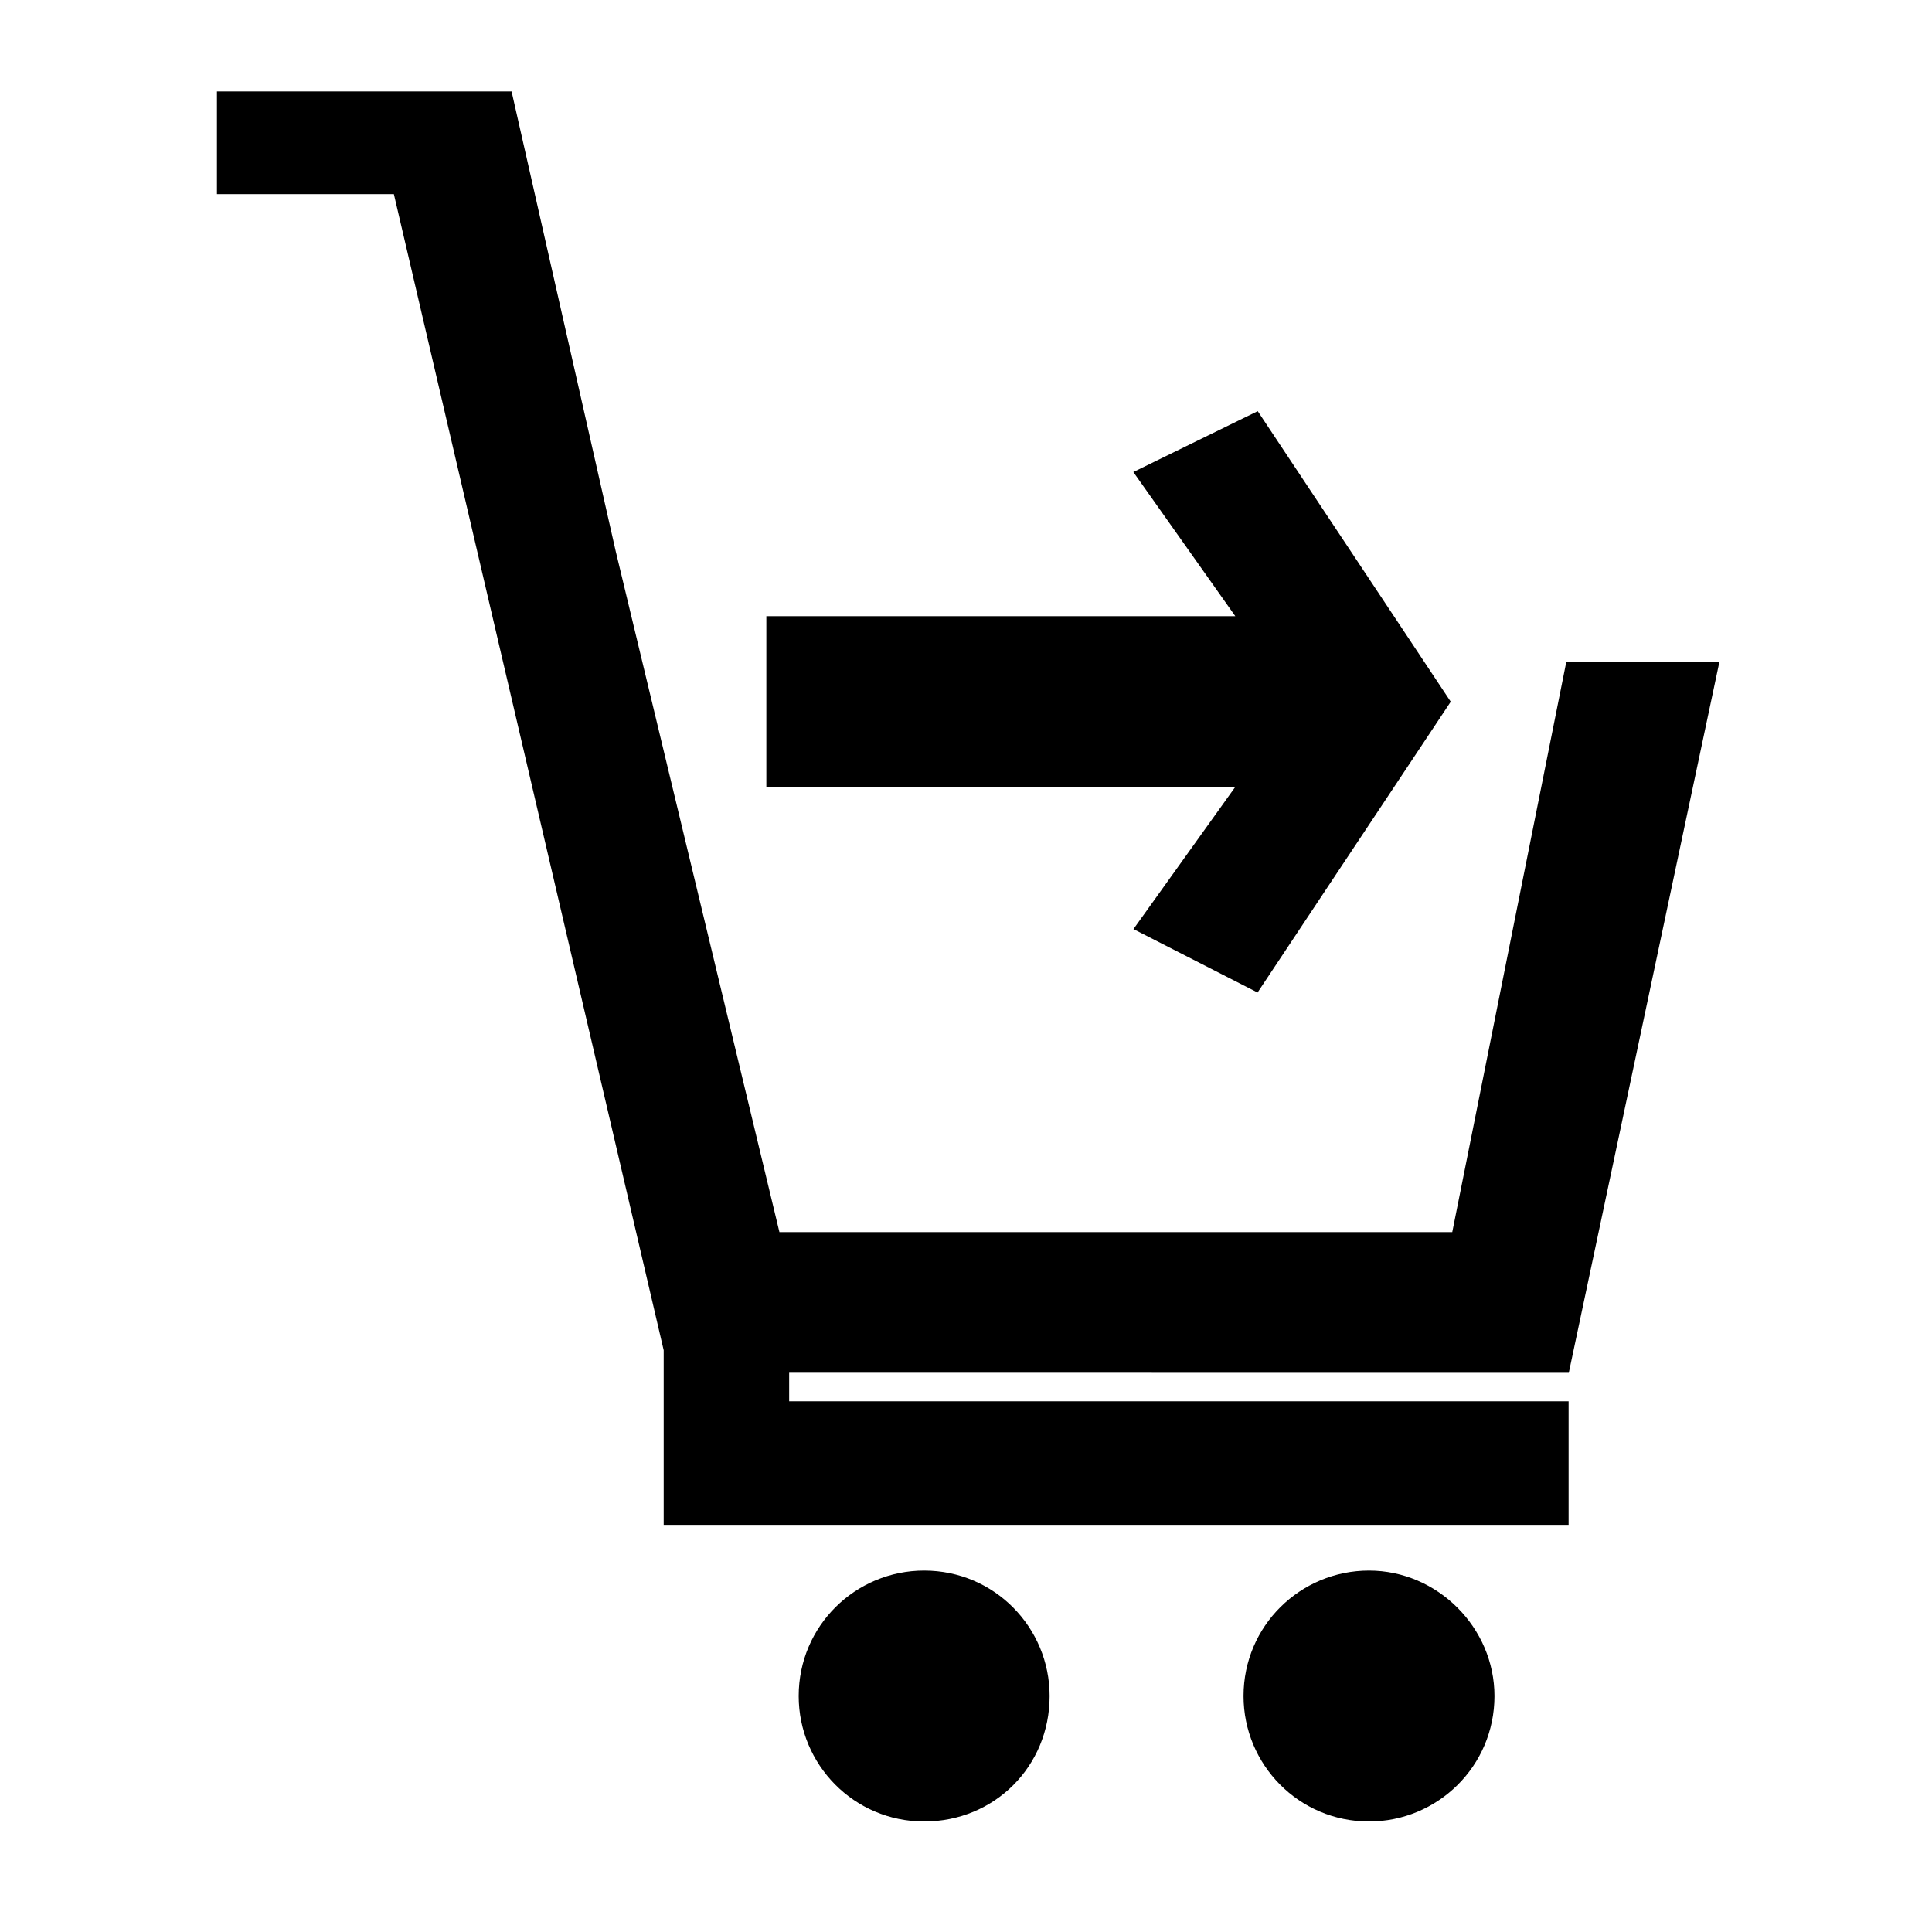
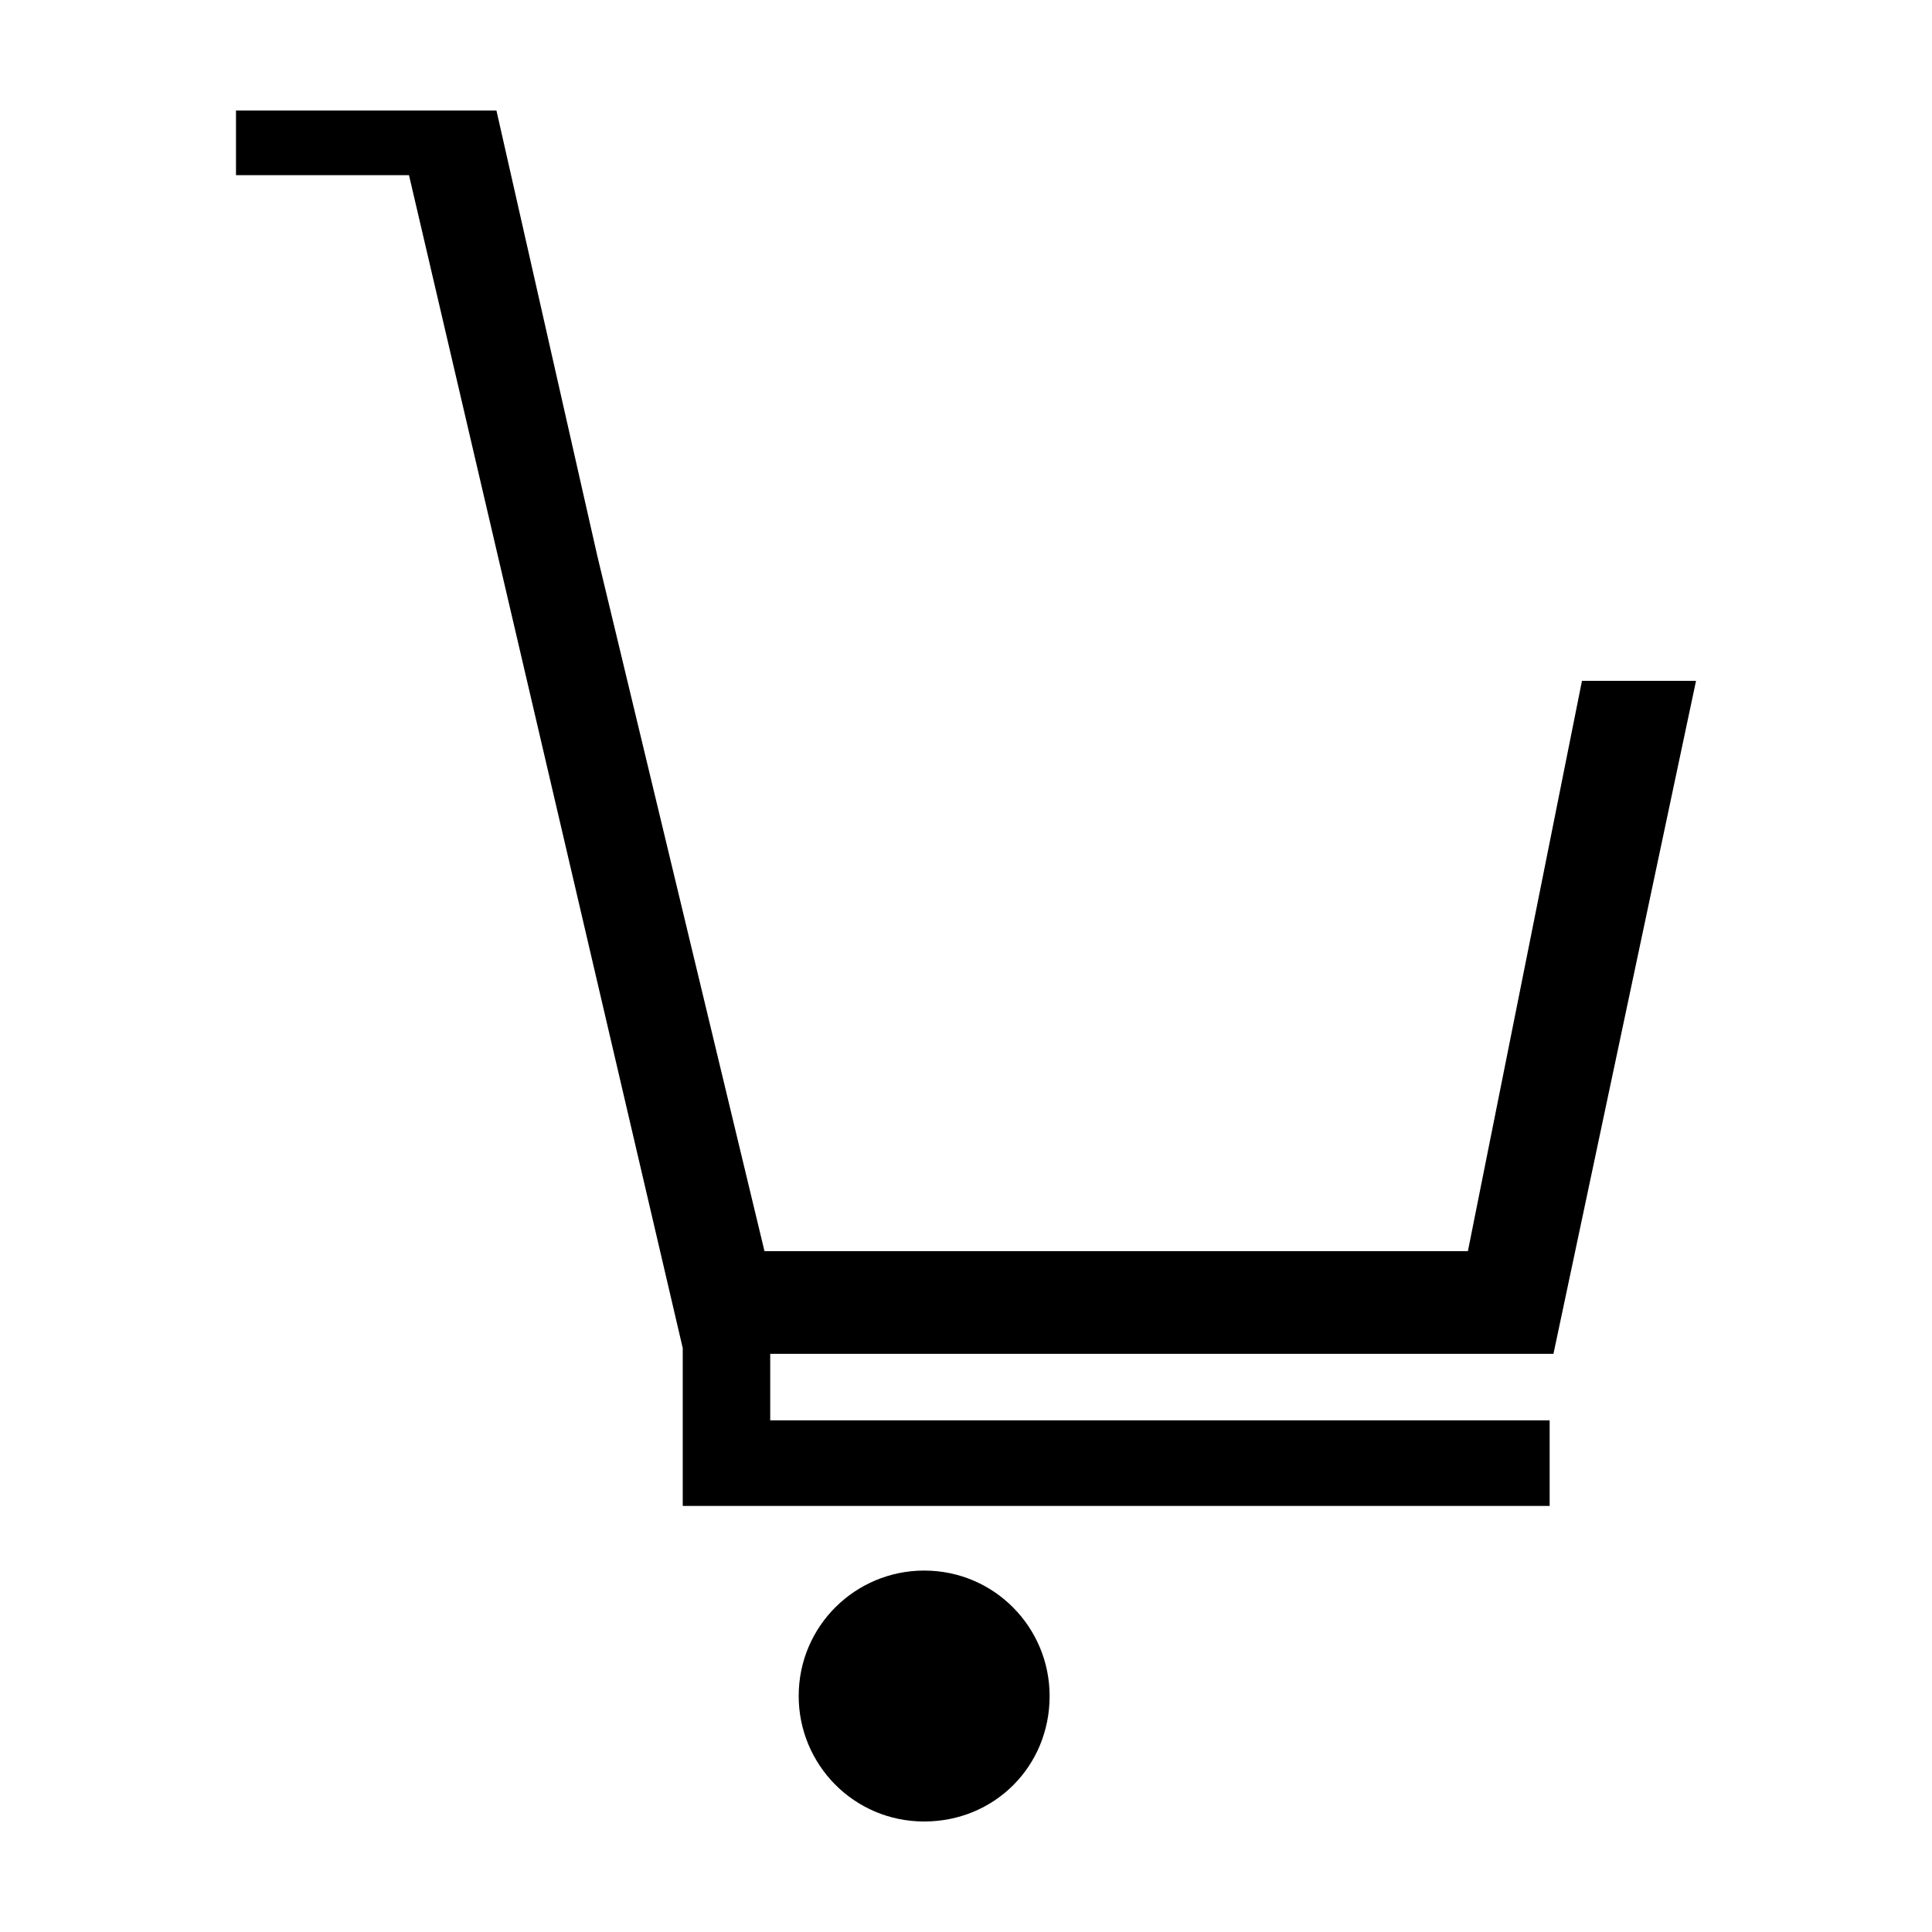
<svg xmlns="http://www.w3.org/2000/svg" width="800px" height="800px" version="1.1" viewBox="144 144 512 512">
  <defs>
    <clipPath id="b">
      <path d="m148.09 148.09h503.81v503.81h-503.81z" />
    </clipPath>
    <clipPath id="a">
      <path d="m209 148.09h442.9v395.91h-442.9z" />
    </clipPath>
  </defs>
-   <path d="m506.8 621.68c-15.617 0-28.215-12.594-28.215-28.215 0-15.617 12.594-28.215 28.215-28.215 15.617 0 28.215 12.594 28.215 28.215 0 15.617-12.594 28.215-28.215 28.215z" />
-   <path d="m506.8 570.29c12.594 0 23.176 10.578 23.176 23.176 0 12.594-10.578 23.176-23.176 23.176-12.594 0-23.176-10.578-23.176-23.176 0.004-12.594 10.582-23.176 23.176-23.176m0-10.074c-18.137 0-33.25 14.609-33.25 33.25 0 18.137 14.609 33.25 33.25 33.25 18.137 0 33.25-14.609 33.25-33.25 0.004-18.137-15.113-33.25-33.25-33.25z" />
-   <path d="m388.91 621.68c-15.617 0-28.215-12.594-28.215-28.215 0-15.617 12.594-28.215 28.215-28.215 15.617 0 28.215 12.594 28.215 28.215 0 15.617-12.598 28.215-28.215 28.215z" />
+   <path d="m388.91 621.68c-15.617 0-28.215-12.594-28.215-28.215 0-15.617 12.594-28.215 28.215-28.215 15.617 0 28.215 12.594 28.215 28.215 0 15.617-12.598 28.215-28.215 28.215" />
  <path d="m388.91 570.29c12.594 0 23.176 10.578 23.176 23.176 0 12.594-10.578 23.176-23.176 23.176-12.594 0-23.176-10.578-23.176-23.176 0-12.594 10.582-23.176 23.176-23.176m0-10.074c-18.137 0-33.25 14.609-33.25 33.25 0 18.137 14.609 33.25 33.25 33.25 18.641 0 33.25-14.609 33.25-33.25 0.004-18.137-14.609-33.25-33.25-33.25z" />
  <path d="m555.68 502.78 37.785-178.35h-30.227l-30.23 151.14h-186.41l-44.336-184.39-26.699-117.89h-69.023v17.129h45.848l72.547 310.85v41.816h229.74v-22.672h-206.56v-17.633z" />
  <g clip-path="url(#b)">
-     <path transform="matrix(5.038 0 0 5.038 148.09 148.09)" d="m80.9 70.4 7.5-35.401h-6l-6 30h-37l-8.8-36.6-5.3-23.4h-13.7v3.4h9.1l14.4 61.7v8.3h45.6v-4.5h-41v-3.5z" fill="none" stroke="#000000" stroke-miterlimit="10" stroke-width="2" />
-   </g>
-   <path d="m352.14 329.97v-17.633h128.98l-29.223-41.312 23.68-11.586 46.855 70.531-46.855 70.535-23.68-12.094 29.223-40.809h-128.98z" />
+     </g>
  <g clip-path="url(#a)">
-     <path transform="matrix(5.038 0 0 5.038 148.09 148.09)" d="m40.5 36.1v-3.5h25.6l-5.8-8.2 4.7-2.3 9.3 14-9.3 14-4.7-2.401 5.8-8.1h-25.6z" fill="none" stroke="#000000" stroke-miterlimit="10" stroke-width="2" />
-   </g>
+     </g>
</svg>